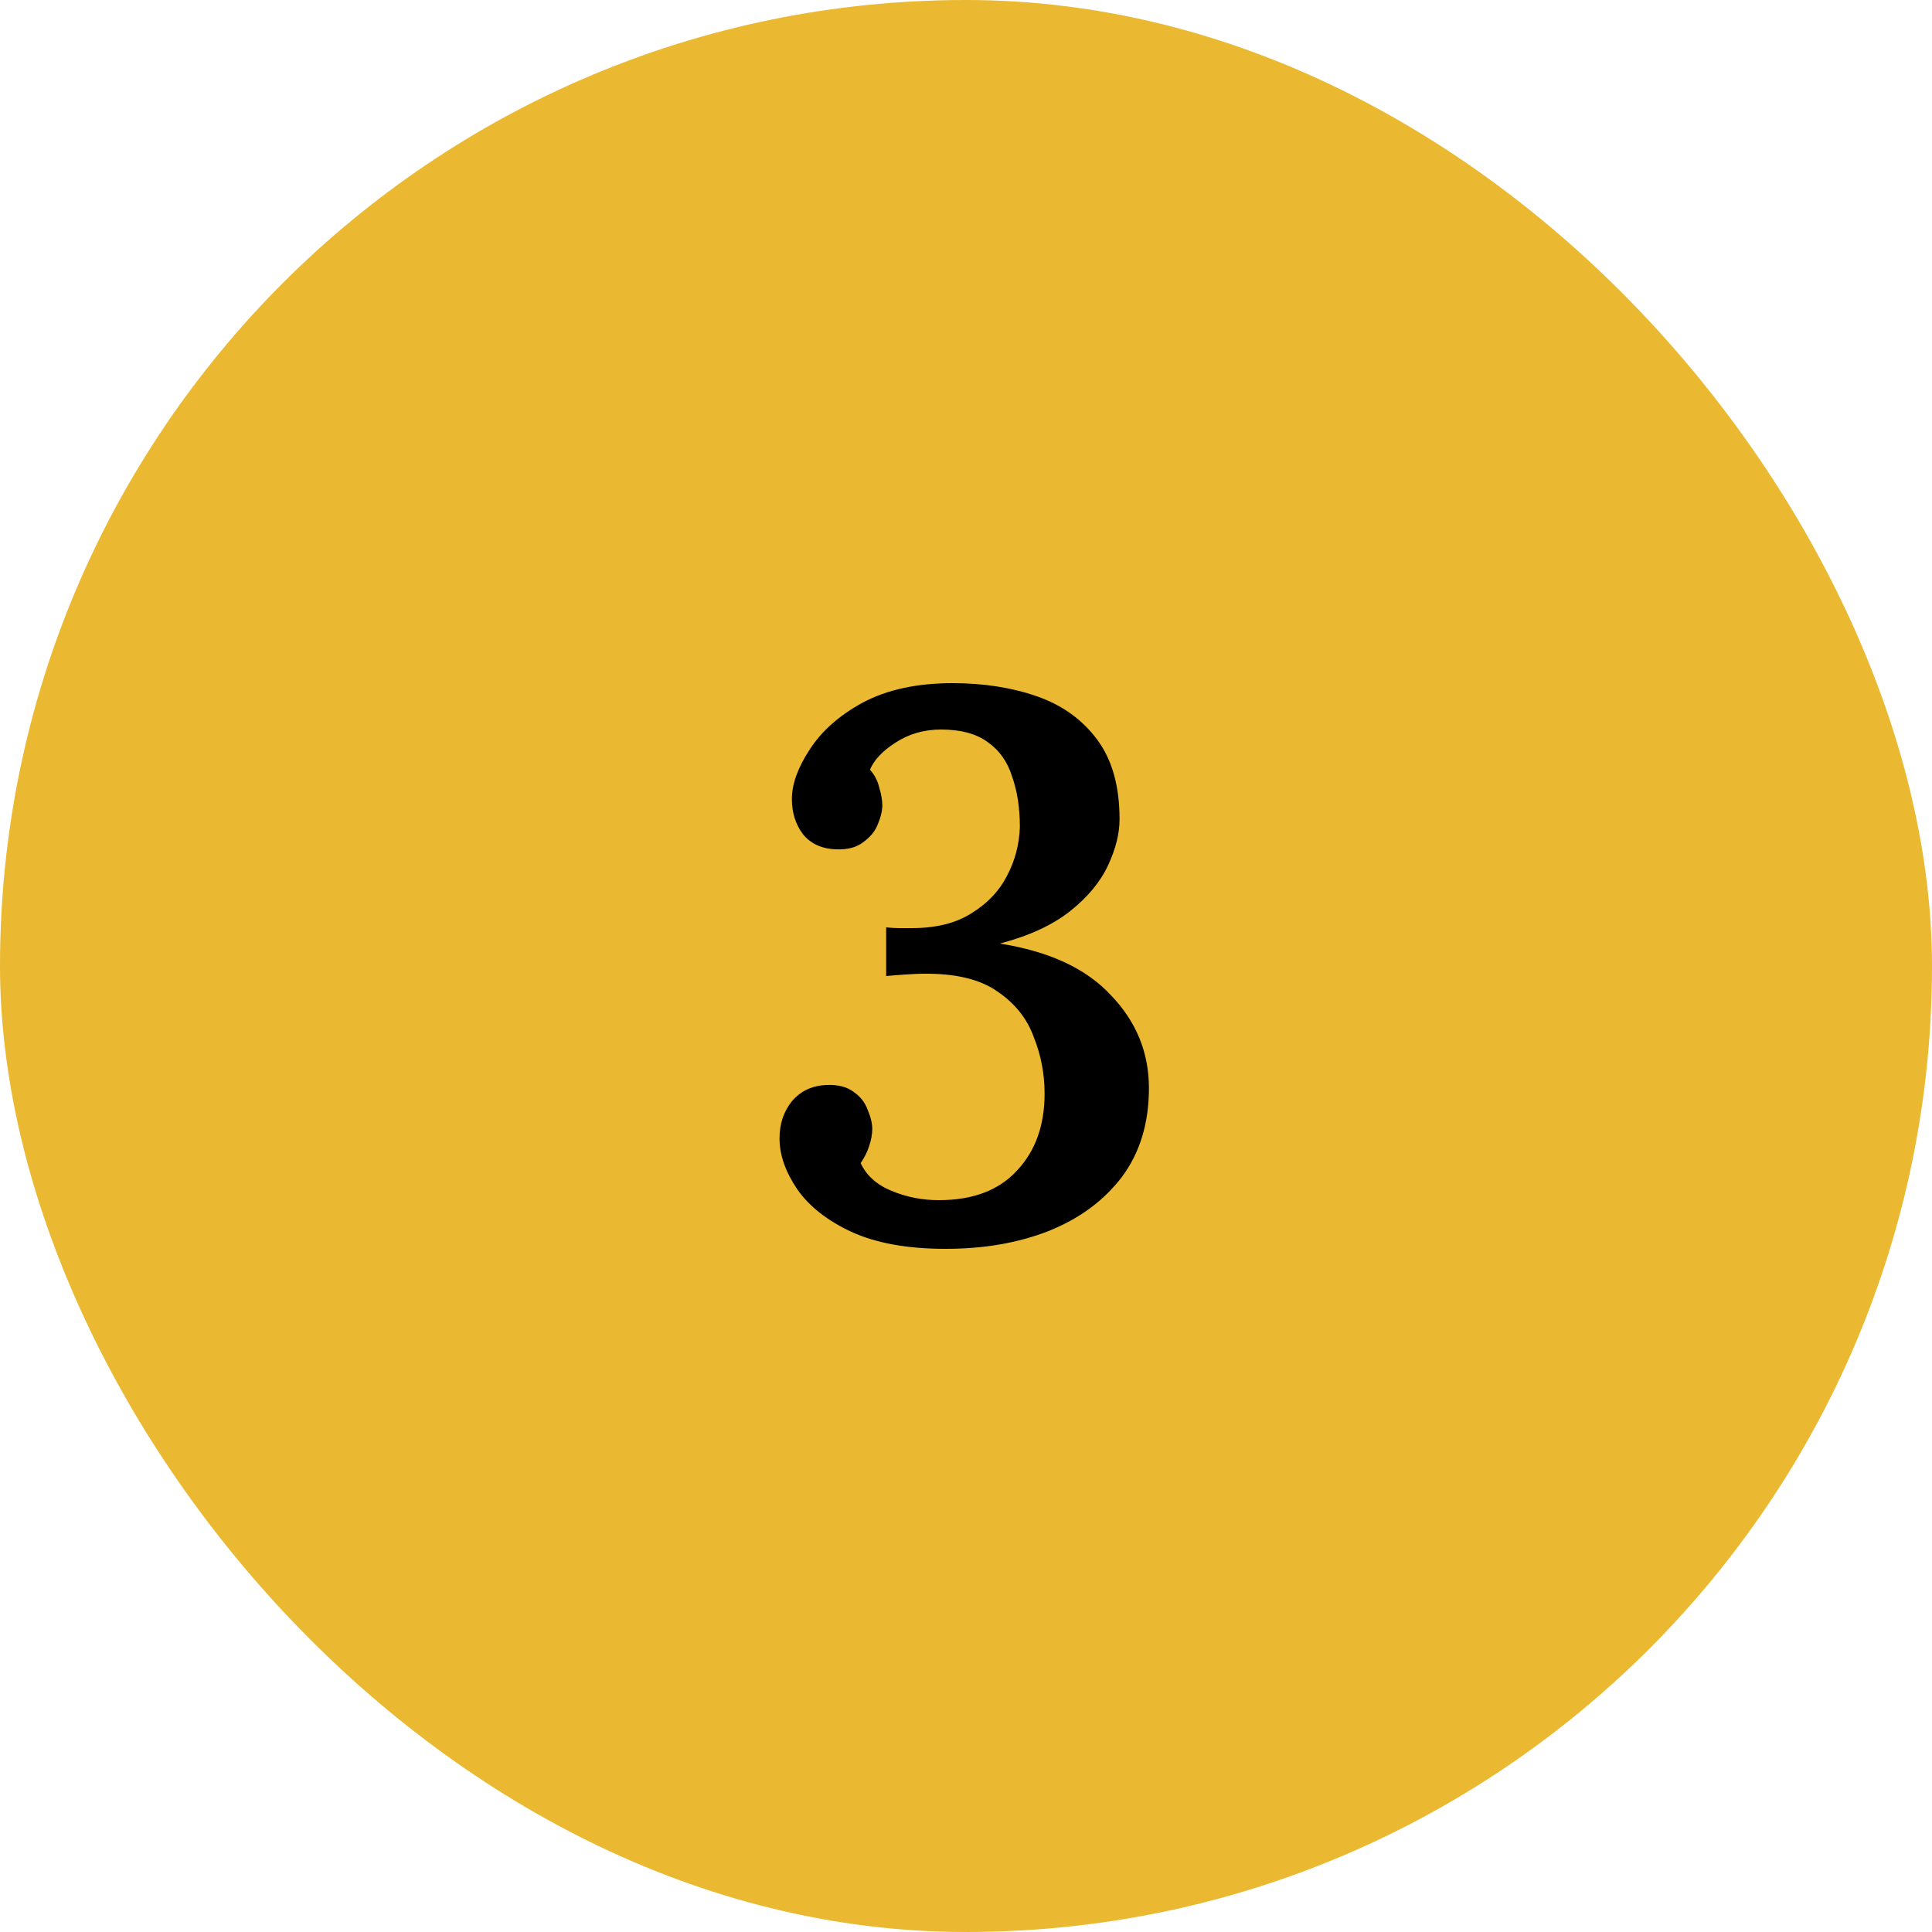
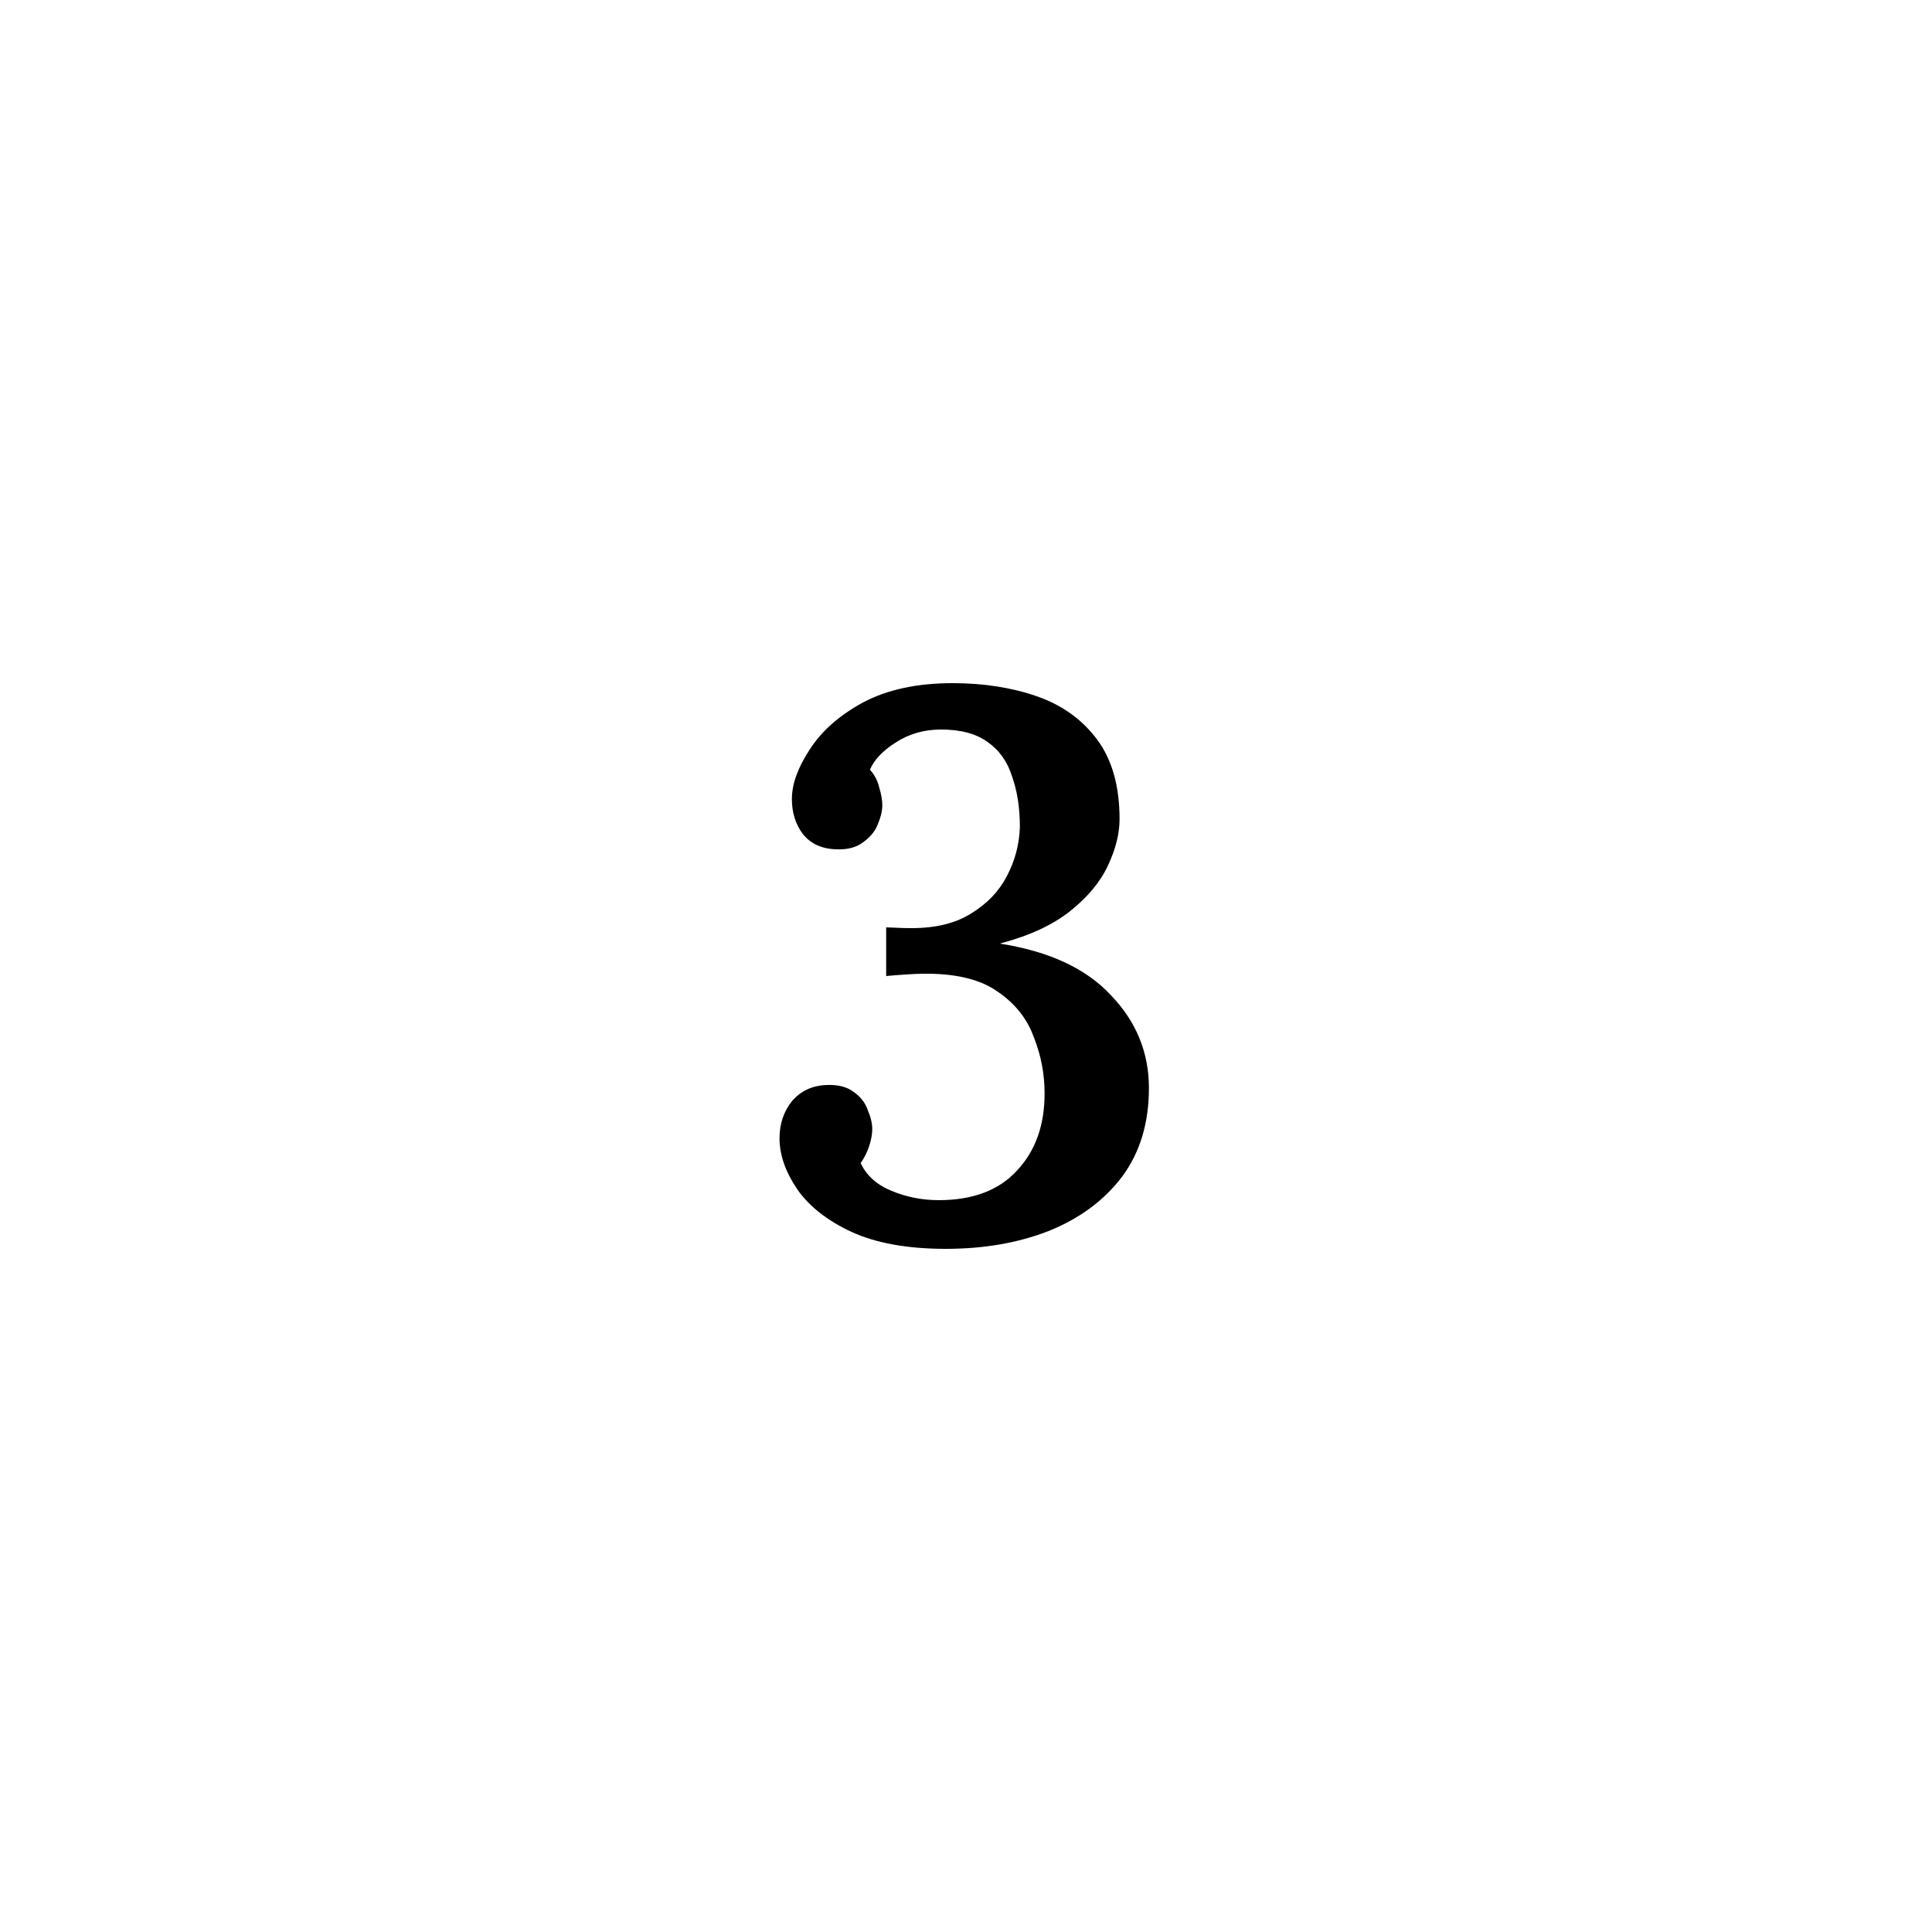
<svg xmlns="http://www.w3.org/2000/svg" width="50" height="50" viewBox="0 0 50 50" fill="none">
-   <rect width="50" height="50" rx="25" fill="#EAB931" />
-   <path d="M24.474 32.32C23.487 32.32 22.674 32.173 22.034 31.88C21.407 31.587 20.941 31.22 20.634 30.78C20.327 30.327 20.174 29.887 20.174 29.46C20.174 29.087 20.281 28.767 20.494 28.5C20.721 28.233 21.021 28.093 21.394 28.08C21.687 28.067 21.921 28.127 22.094 28.26C22.267 28.38 22.387 28.533 22.454 28.72C22.534 28.907 22.574 29.073 22.574 29.22C22.574 29.353 22.547 29.5 22.494 29.66C22.441 29.82 22.367 29.967 22.274 30.1C22.421 30.42 22.687 30.66 23.074 30.82C23.461 30.98 23.867 31.06 24.294 31.06C25.174 31.06 25.847 30.807 26.314 30.3C26.794 29.793 27.034 29.127 27.034 28.3C27.034 27.793 26.941 27.307 26.754 26.84C26.581 26.36 26.267 25.967 25.814 25.66C25.361 25.34 24.714 25.187 23.874 25.2C23.781 25.2 23.634 25.207 23.434 25.22C23.234 25.233 23.067 25.247 22.934 25.26V24C23.054 24.013 23.167 24.02 23.274 24.02C23.381 24.02 23.487 24.02 23.594 24.02C24.221 24.02 24.734 23.893 25.134 23.64C25.547 23.387 25.854 23.067 26.054 22.68C26.267 22.28 26.381 21.853 26.394 21.4C26.394 20.907 26.327 20.473 26.194 20.1C26.074 19.713 25.861 19.413 25.554 19.2C25.261 18.987 24.861 18.88 24.354 18.88C23.914 18.88 23.521 18.993 23.174 19.22C22.841 19.433 22.621 19.667 22.514 19.92C22.634 20.053 22.714 20.207 22.754 20.38C22.807 20.553 22.834 20.707 22.834 20.84C22.834 20.987 22.794 21.153 22.714 21.34C22.647 21.513 22.521 21.667 22.334 21.8C22.161 21.933 21.927 21.993 21.634 21.98C21.261 21.967 20.974 21.833 20.774 21.58C20.587 21.327 20.494 21.027 20.494 20.68C20.494 20.293 20.647 19.867 20.954 19.4C21.261 18.92 21.721 18.513 22.334 18.18C22.961 17.847 23.734 17.68 24.654 17.68C25.454 17.68 26.181 17.793 26.834 18.02C27.487 18.247 28.007 18.62 28.394 19.14C28.781 19.66 28.974 20.347 28.974 21.2C28.974 21.573 28.874 21.973 28.674 22.4C28.474 22.827 28.147 23.22 27.694 23.58C27.241 23.94 26.634 24.22 25.874 24.42C27.154 24.62 28.114 25.067 28.754 25.76C29.407 26.44 29.734 27.24 29.734 28.16C29.734 29.067 29.501 29.833 29.034 30.46C28.567 31.073 27.934 31.54 27.134 31.86C26.347 32.167 25.461 32.32 24.474 32.32Z" fill="black" />
+   <path d="M24.474 32.32C23.487 32.32 22.674 32.173 22.034 31.88C21.407 31.587 20.941 31.22 20.634 30.78C20.327 30.327 20.174 29.887 20.174 29.46C20.174 29.087 20.281 28.767 20.494 28.5C20.721 28.233 21.021 28.093 21.394 28.08C21.687 28.067 21.921 28.127 22.094 28.26C22.267 28.38 22.387 28.533 22.454 28.72C22.534 28.907 22.574 29.073 22.574 29.22C22.574 29.353 22.547 29.5 22.494 29.66C22.441 29.82 22.367 29.967 22.274 30.1C22.421 30.42 22.687 30.66 23.074 30.82C23.461 30.98 23.867 31.06 24.294 31.06C25.174 31.06 25.847 30.807 26.314 30.3C26.794 29.793 27.034 29.127 27.034 28.3C27.034 27.793 26.941 27.307 26.754 26.84C26.581 26.36 26.267 25.967 25.814 25.66C25.361 25.34 24.714 25.187 23.874 25.2C23.781 25.2 23.634 25.207 23.434 25.22C23.234 25.233 23.067 25.247 22.934 25.26V24C23.381 24.02 23.487 24.02 23.594 24.02C24.221 24.02 24.734 23.893 25.134 23.64C25.547 23.387 25.854 23.067 26.054 22.68C26.267 22.28 26.381 21.853 26.394 21.4C26.394 20.907 26.327 20.473 26.194 20.1C26.074 19.713 25.861 19.413 25.554 19.2C25.261 18.987 24.861 18.88 24.354 18.88C23.914 18.88 23.521 18.993 23.174 19.22C22.841 19.433 22.621 19.667 22.514 19.92C22.634 20.053 22.714 20.207 22.754 20.38C22.807 20.553 22.834 20.707 22.834 20.84C22.834 20.987 22.794 21.153 22.714 21.34C22.647 21.513 22.521 21.667 22.334 21.8C22.161 21.933 21.927 21.993 21.634 21.98C21.261 21.967 20.974 21.833 20.774 21.58C20.587 21.327 20.494 21.027 20.494 20.68C20.494 20.293 20.647 19.867 20.954 19.4C21.261 18.92 21.721 18.513 22.334 18.18C22.961 17.847 23.734 17.68 24.654 17.68C25.454 17.68 26.181 17.793 26.834 18.02C27.487 18.247 28.007 18.62 28.394 19.14C28.781 19.66 28.974 20.347 28.974 21.2C28.974 21.573 28.874 21.973 28.674 22.4C28.474 22.827 28.147 23.22 27.694 23.58C27.241 23.94 26.634 24.22 25.874 24.42C27.154 24.62 28.114 25.067 28.754 25.76C29.407 26.44 29.734 27.24 29.734 28.16C29.734 29.067 29.501 29.833 29.034 30.46C28.567 31.073 27.934 31.54 27.134 31.86C26.347 32.167 25.461 32.32 24.474 32.32Z" fill="black" />
</svg>